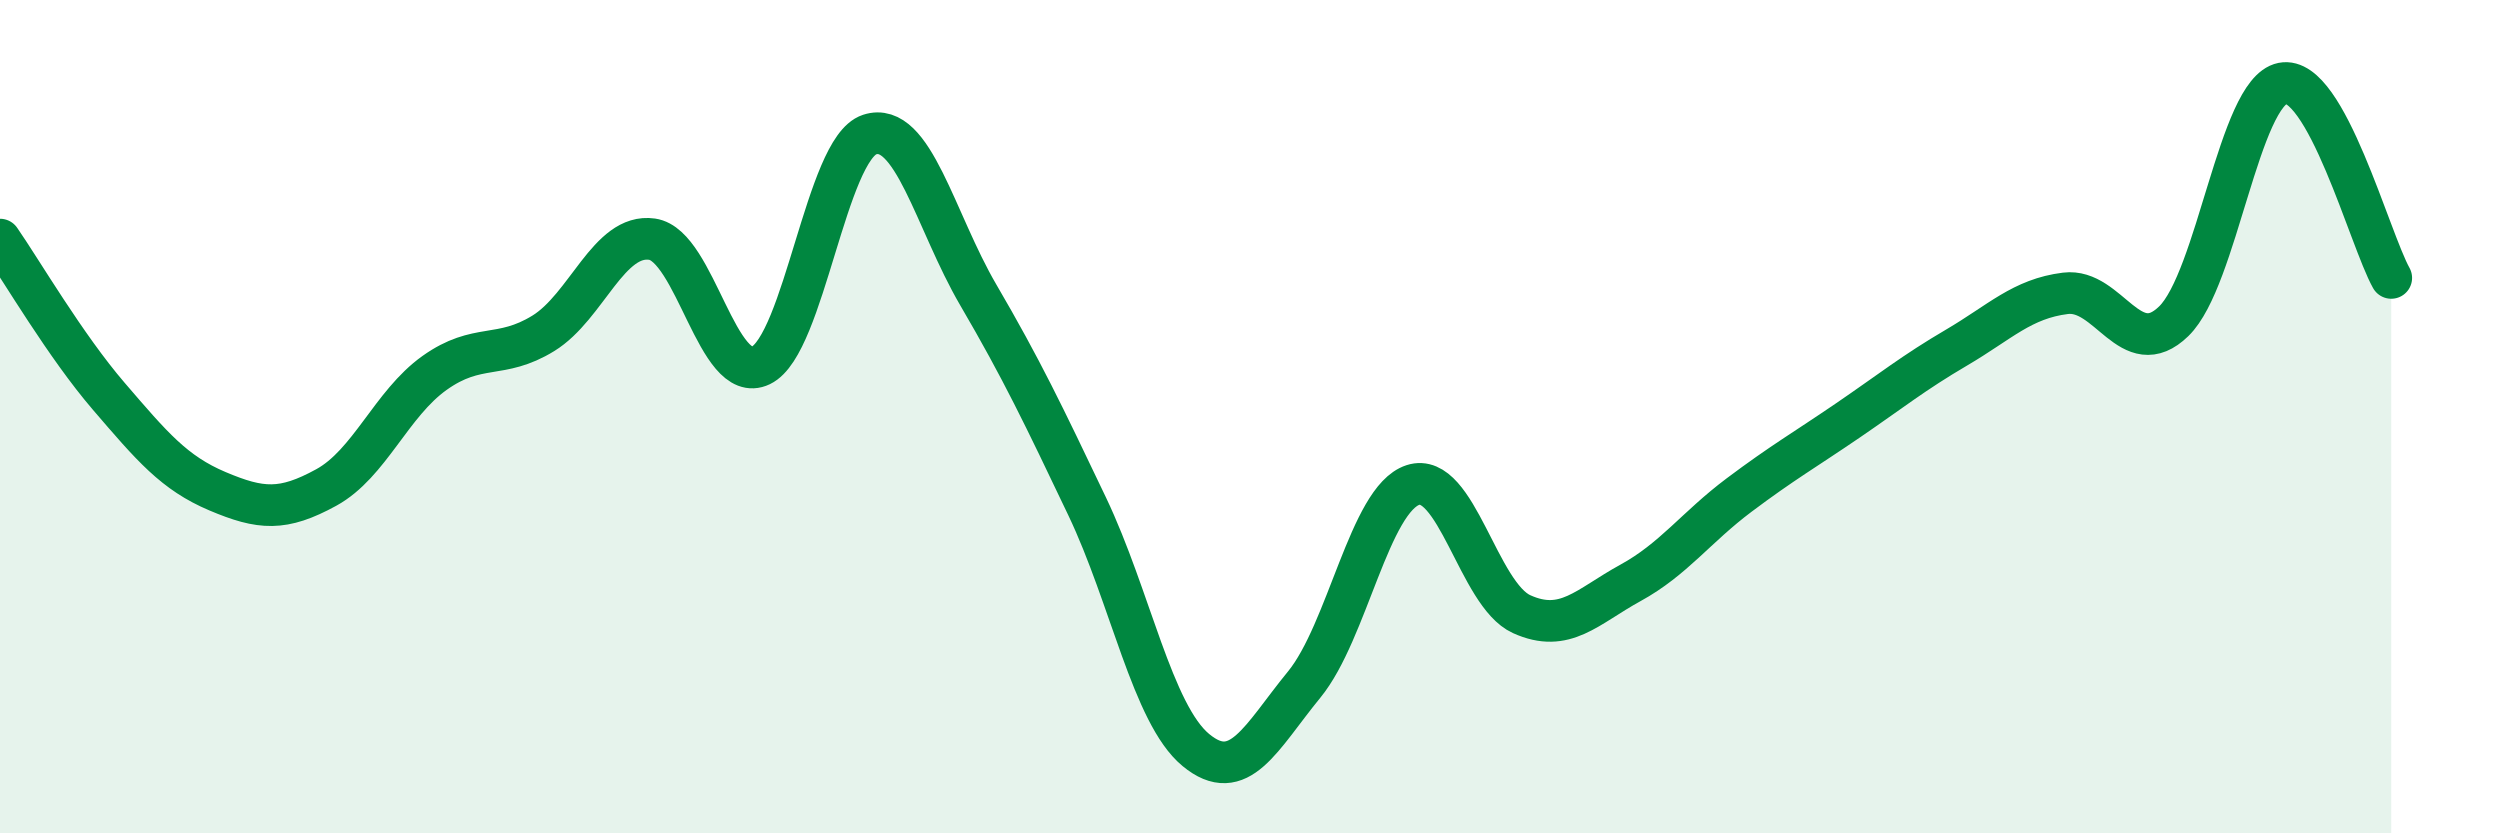
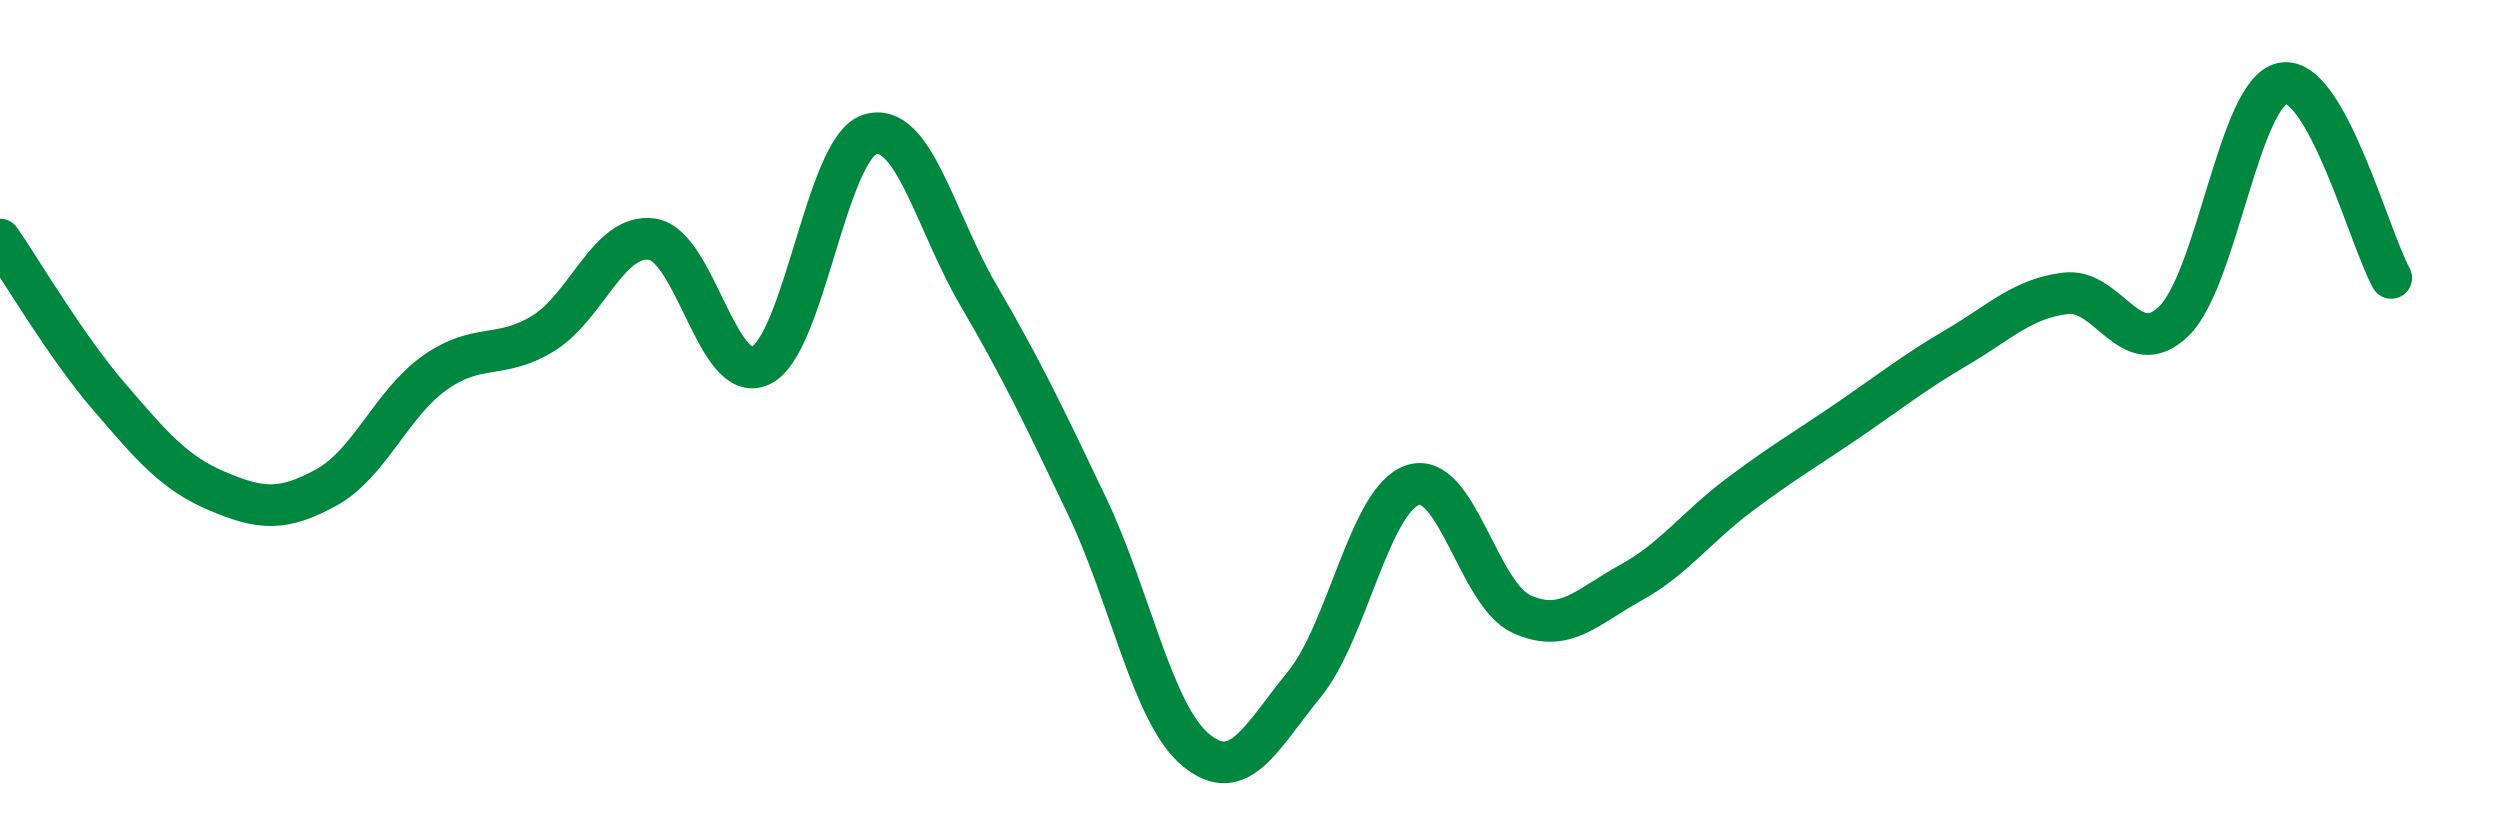
<svg xmlns="http://www.w3.org/2000/svg" width="60" height="20" viewBox="0 0 60 20">
-   <path d="M 0,5.75 C 0.52,6.5 1.57,8.3 2.61,9.51 C 3.65,10.72 4.18,11.35 5.22,11.79 C 6.26,12.23 6.79,12.27 7.83,11.7 C 8.87,11.13 9.39,9.69 10.43,8.95 C 11.47,8.21 12,8.64 13.04,8 C 14.08,7.36 14.61,5.59 15.65,5.74 C 16.69,5.89 17.22,9.27 18.26,8.77 C 19.3,8.27 19.83,3.57 20.87,3.23 C 21.91,2.89 22.44,5.3 23.48,7.08 C 24.52,8.86 25.05,9.97 26.09,12.15 C 27.13,14.33 27.66,17.14 28.7,18 C 29.74,18.86 30.26,17.7 31.3,16.43 C 32.34,15.16 32.87,11.98 33.91,11.64 C 34.95,11.3 35.48,14.27 36.52,14.74 C 37.56,15.21 38.09,14.56 39.13,13.99 C 40.17,13.42 40.7,12.66 41.74,11.88 C 42.78,11.1 43.31,10.8 44.35,10.09 C 45.39,9.38 45.92,8.95 46.96,8.34 C 48,7.73 48.53,7.17 49.57,7.04 C 50.61,6.91 51.13,8.72 52.17,7.71 C 53.21,6.7 53.74,2.21 54.78,2 C 55.82,1.79 56.87,5.74 57.39,6.67L57.39 20L0 20Z" fill="#008740" opacity="0.1" stroke-linecap="round" stroke-linejoin="round" />
  <path d="M 0,5.75 C 0.52,6.5 1.57,8.3 2.61,9.51 C 3.65,10.72 4.18,11.35 5.22,11.79 C 6.26,12.23 6.79,12.27 7.83,11.7 C 8.87,11.13 9.39,9.69 10.43,8.95 C 11.47,8.21 12,8.64 13.04,8 C 14.08,7.36 14.61,5.59 15.65,5.74 C 16.69,5.89 17.22,9.27 18.26,8.77 C 19.3,8.27 19.83,3.57 20.87,3.23 C 21.91,2.89 22.44,5.3 23.48,7.08 C 24.52,8.86 25.05,9.97 26.09,12.15 C 27.13,14.33 27.66,17.14 28.7,18 C 29.74,18.86 30.26,17.7 31.3,16.43 C 32.34,15.16 32.87,11.98 33.91,11.64 C 34.95,11.3 35.48,14.27 36.52,14.74 C 37.56,15.21 38.09,14.56 39.13,13.99 C 40.17,13.42 40.7,12.66 41.74,11.88 C 42.78,11.1 43.31,10.8 44.35,10.09 C 45.39,9.38 45.92,8.95 46.96,8.34 C 48,7.73 48.53,7.17 49.57,7.04 C 50.61,6.91 51.13,8.72 52.17,7.71 C 53.21,6.7 53.74,2.21 54.78,2 C 55.82,1.79 56.87,5.74 57.39,6.67" stroke="#008740" stroke-width="1" fill="none" stroke-linecap="round" stroke-linejoin="round" />
</svg>